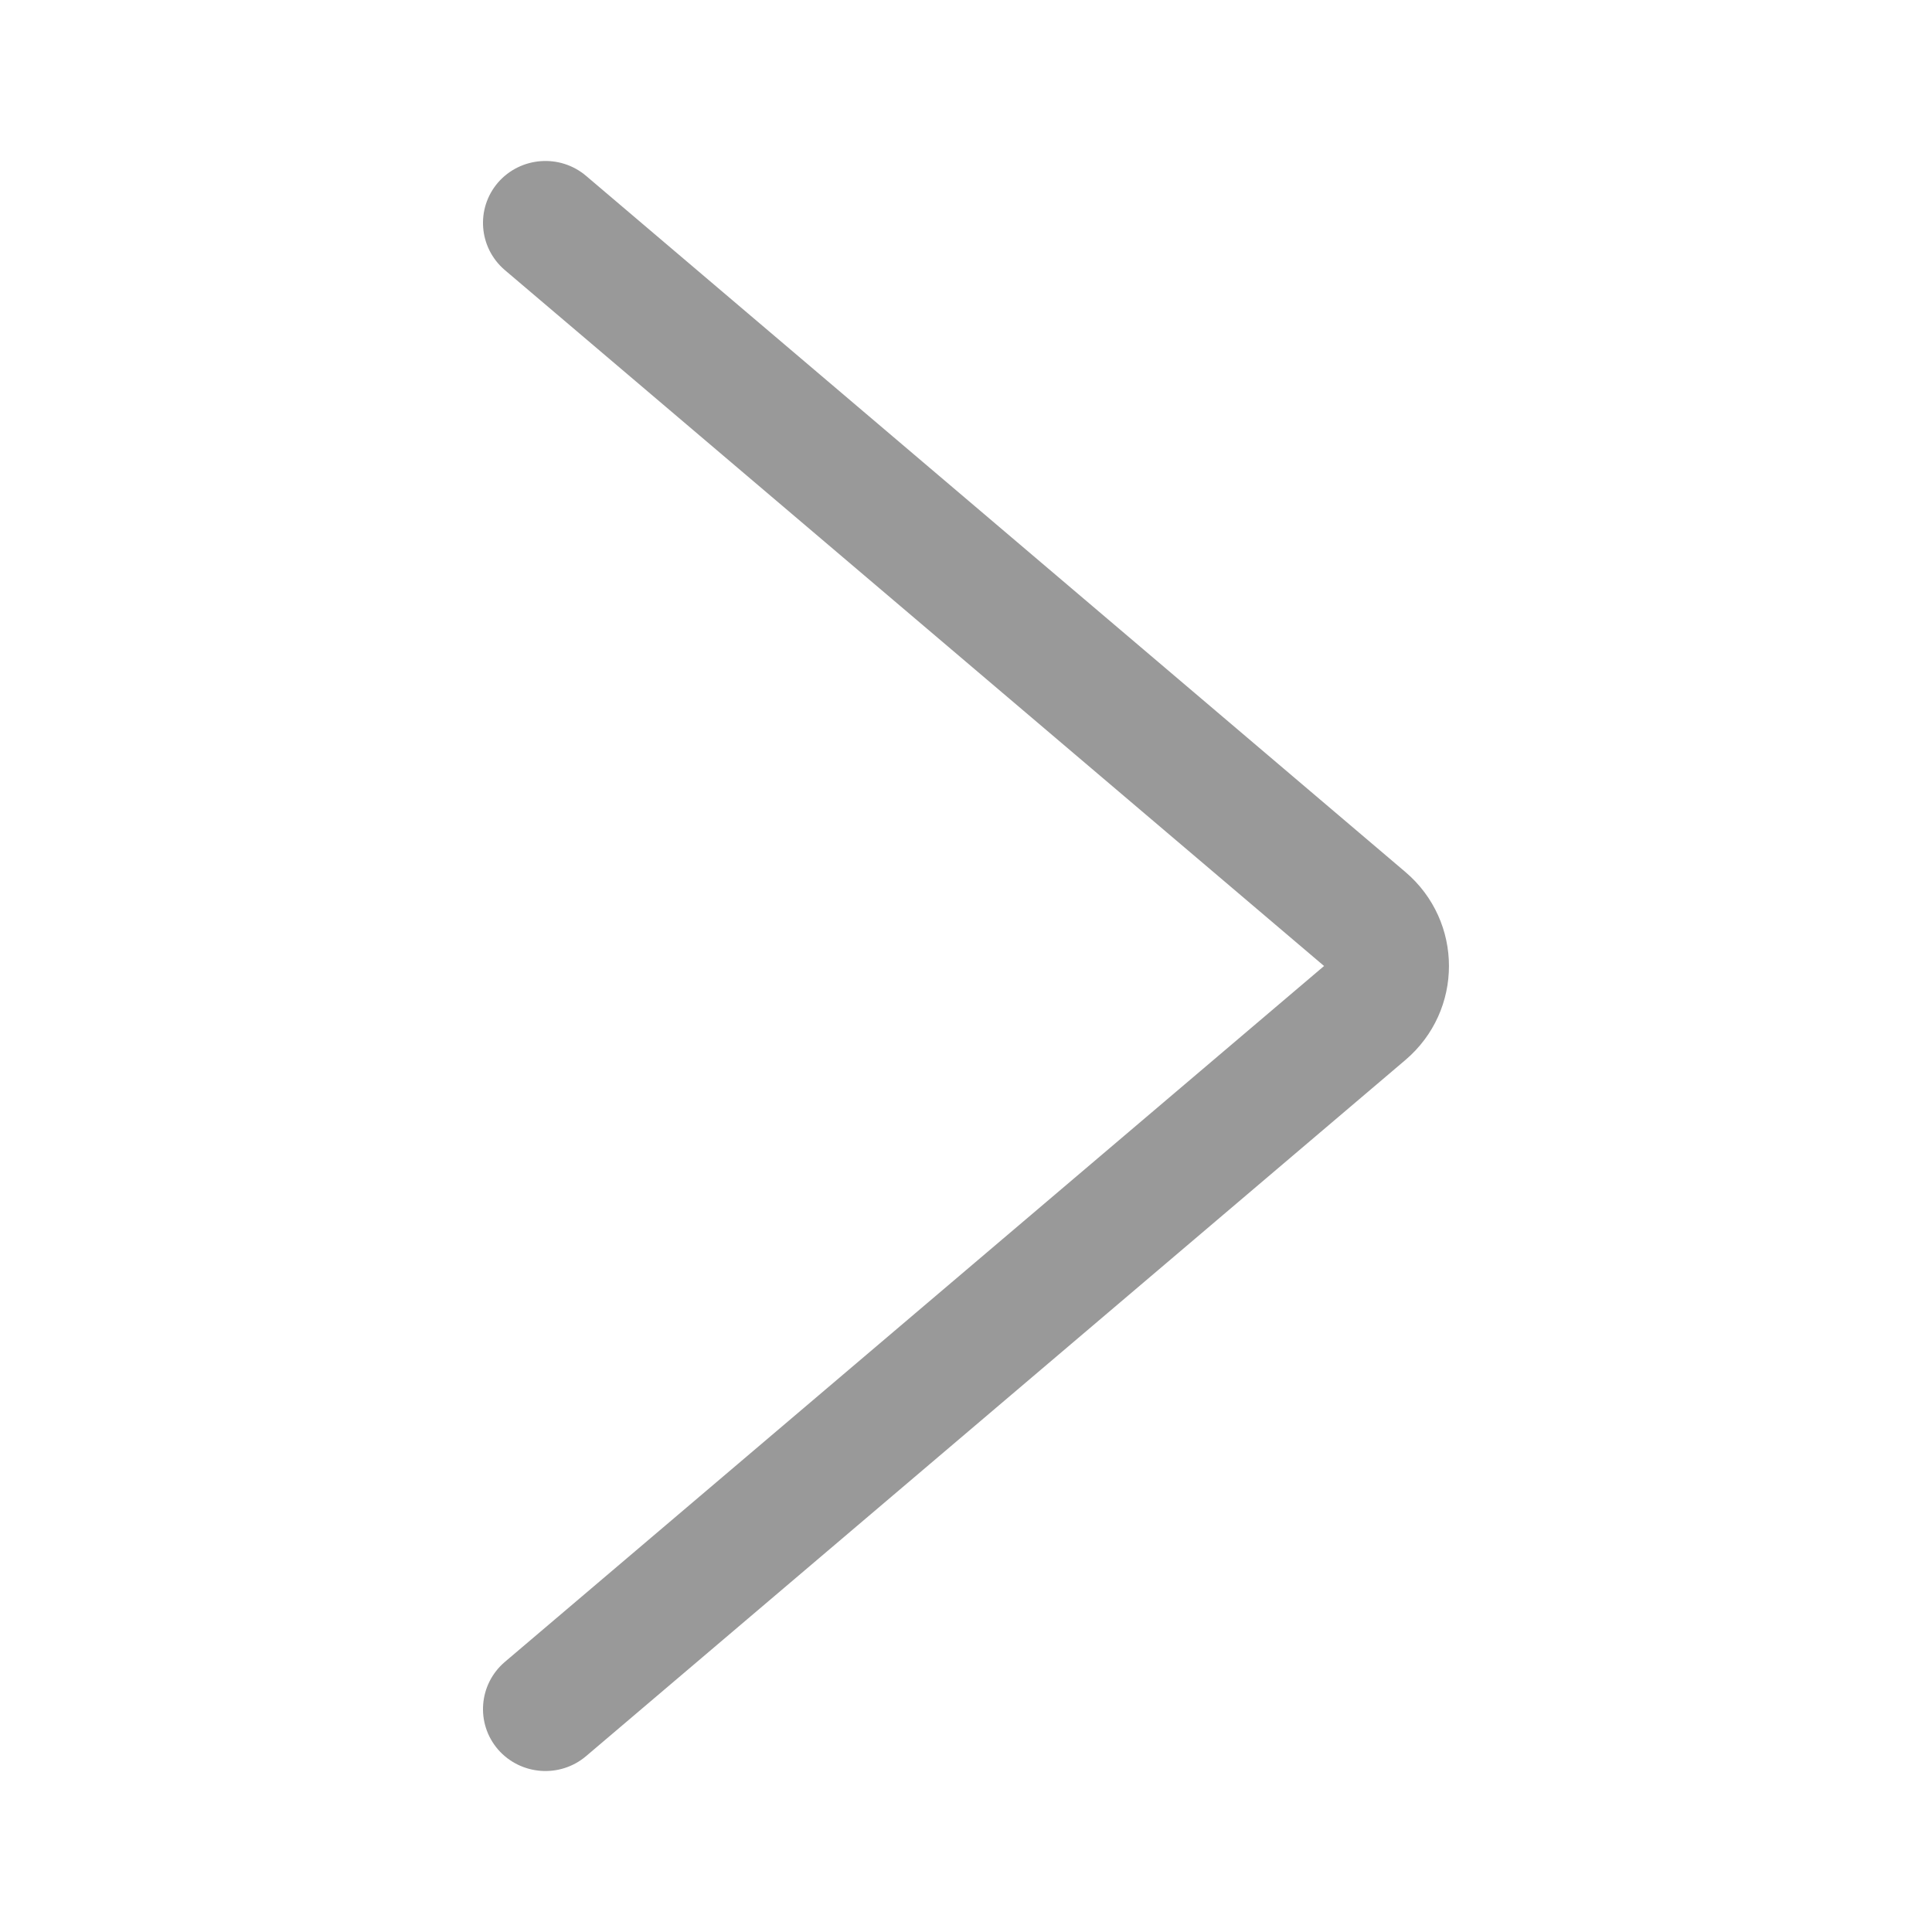
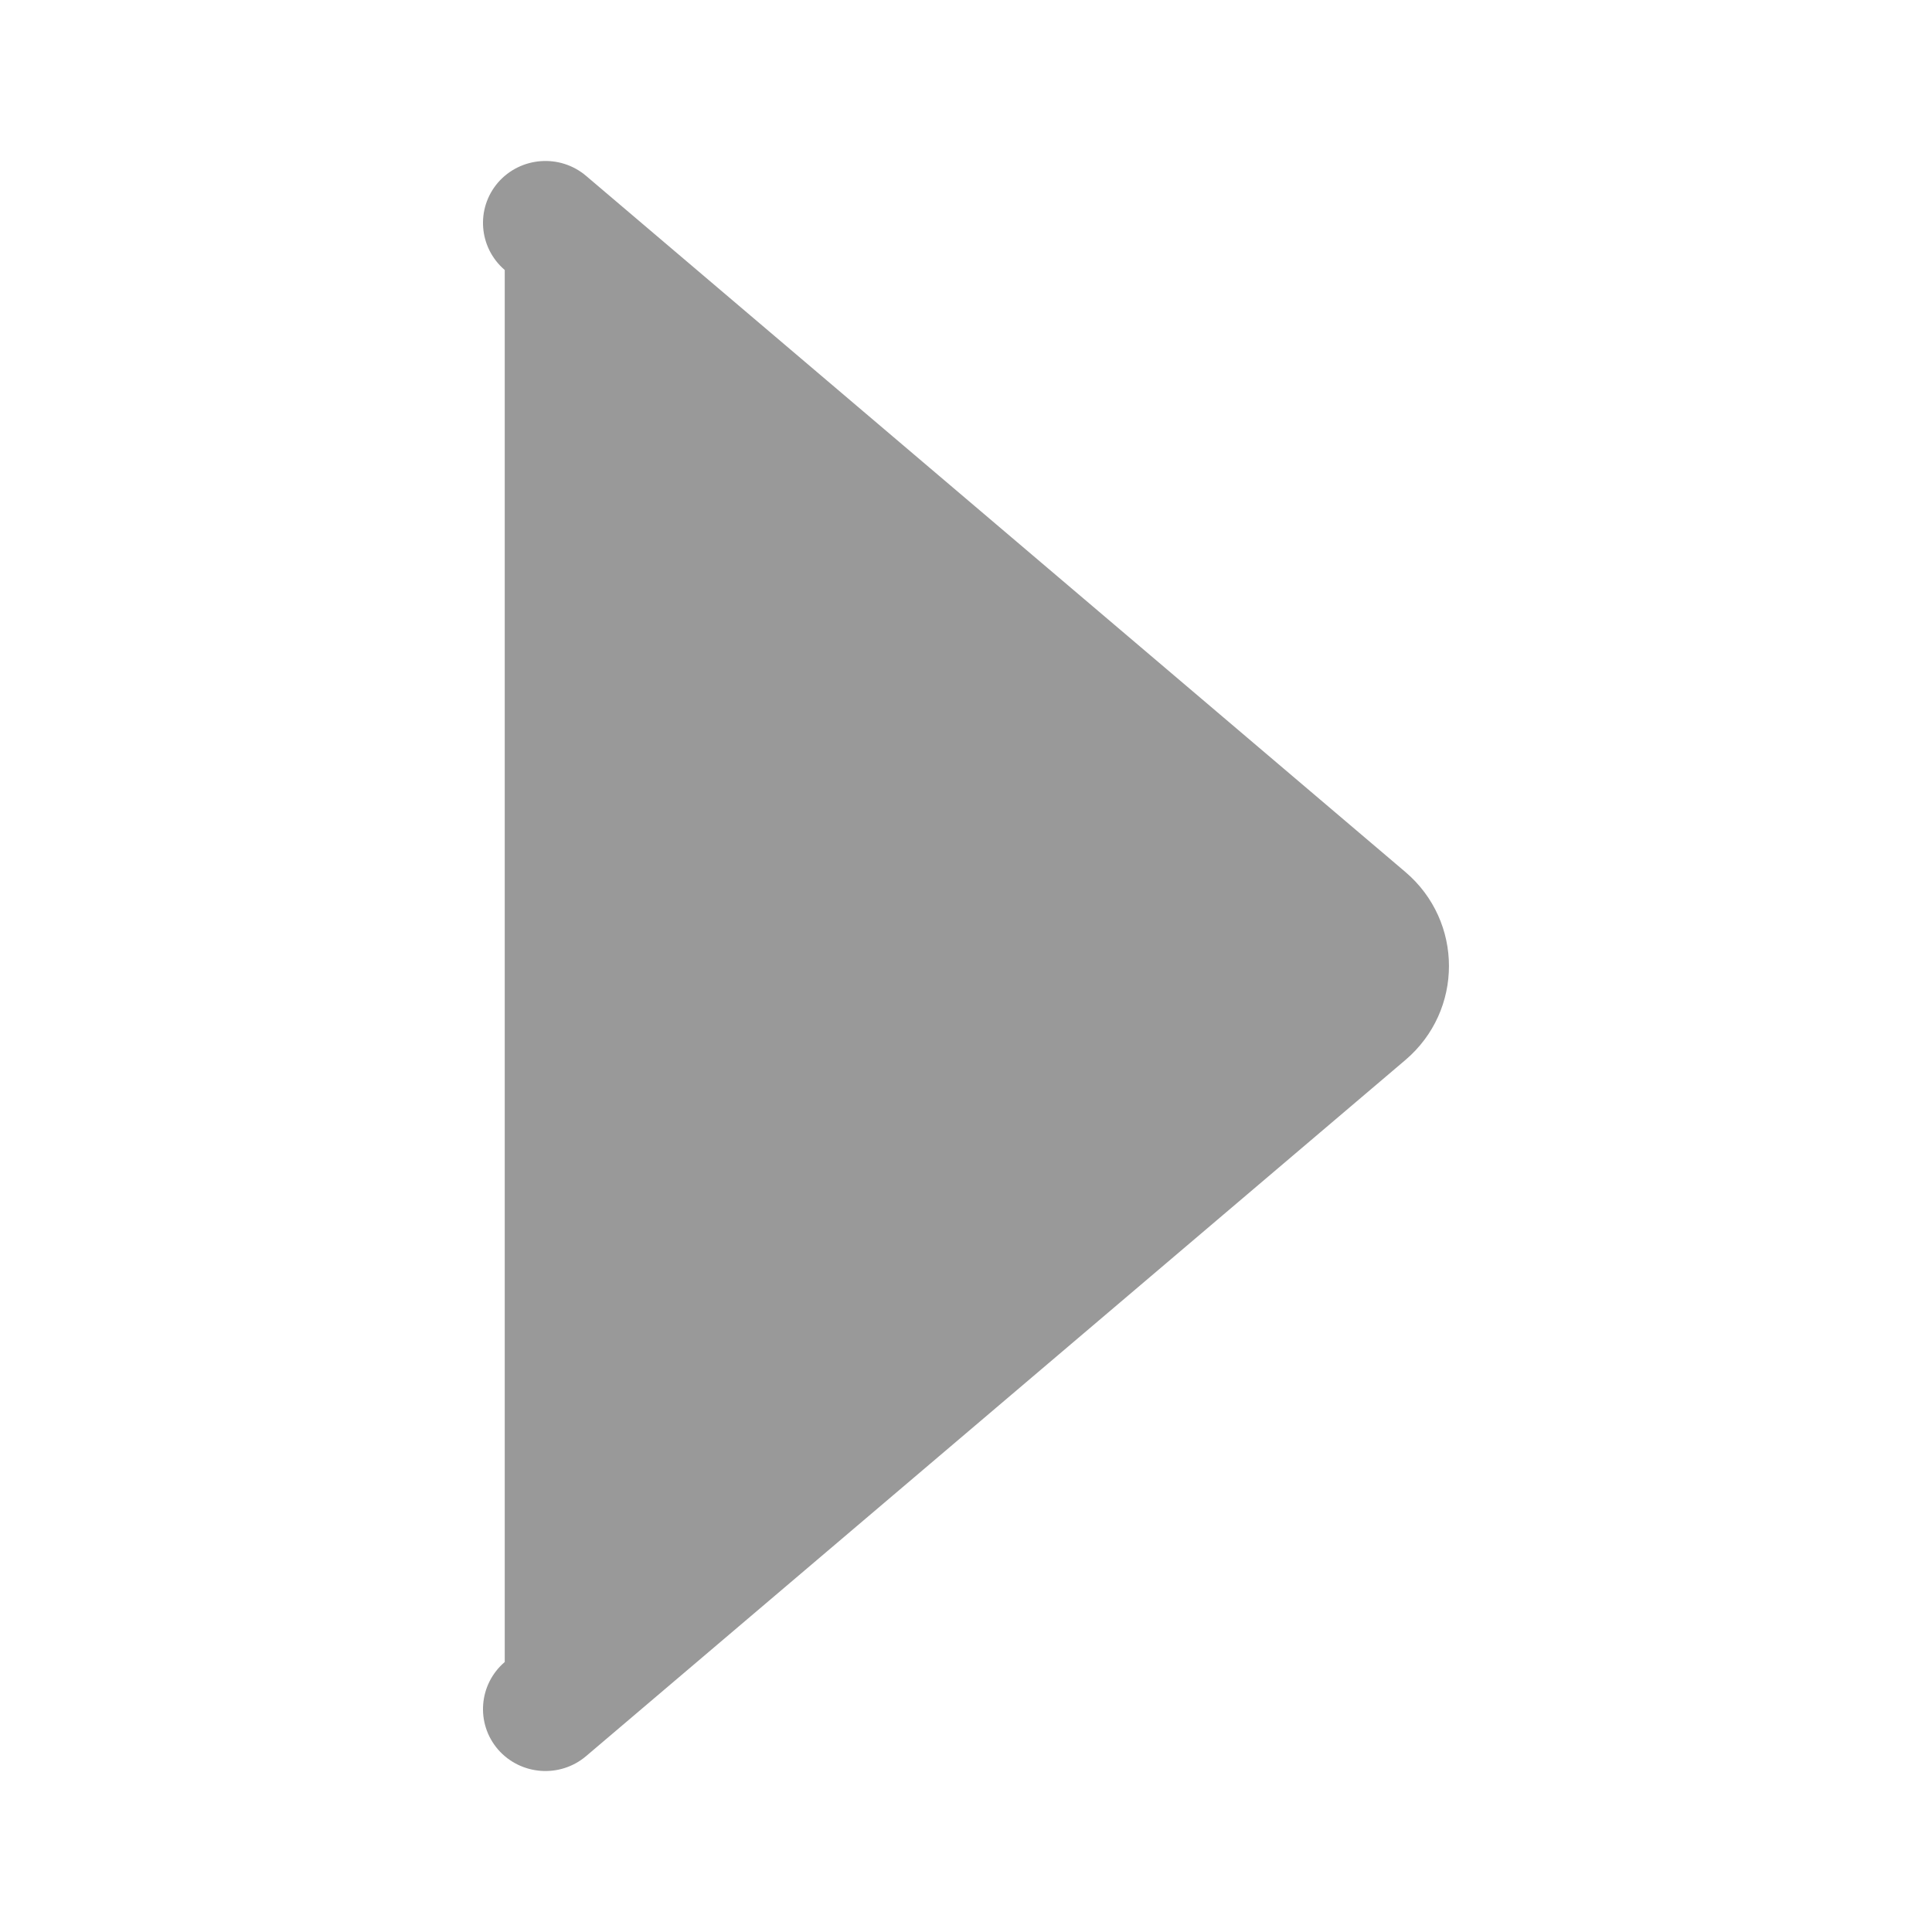
<svg xmlns="http://www.w3.org/2000/svg" width="12" height="12" viewBox="0 0 12 12" fill="none">
-   <path fill-rule="evenodd" clip-rule="evenodd" d="M3.093 1.134C3.233 0.973 3.478 0.954 3.641 1.093L8.729 5.416C9.09 5.723 9.09 6.277 8.729 6.584L3.641 10.907C3.478 11.046 3.233 11.027 3.093 10.866C2.954 10.704 2.973 10.462 3.135 10.323L8.224 6L3.135 1.677C2.973 1.538 2.954 1.296 3.093 1.134Z" fill="#999999" />
+   <path fill-rule="evenodd" clip-rule="evenodd" d="M3.093 1.134C3.233 0.973 3.478 0.954 3.641 1.093L8.729 5.416C9.09 5.723 9.09 6.277 8.729 6.584L3.641 10.907C3.478 11.046 3.233 11.027 3.093 10.866C2.954 10.704 2.973 10.462 3.135 10.323L3.135 1.677C2.973 1.538 2.954 1.296 3.093 1.134Z" fill="#999999" />
</svg>